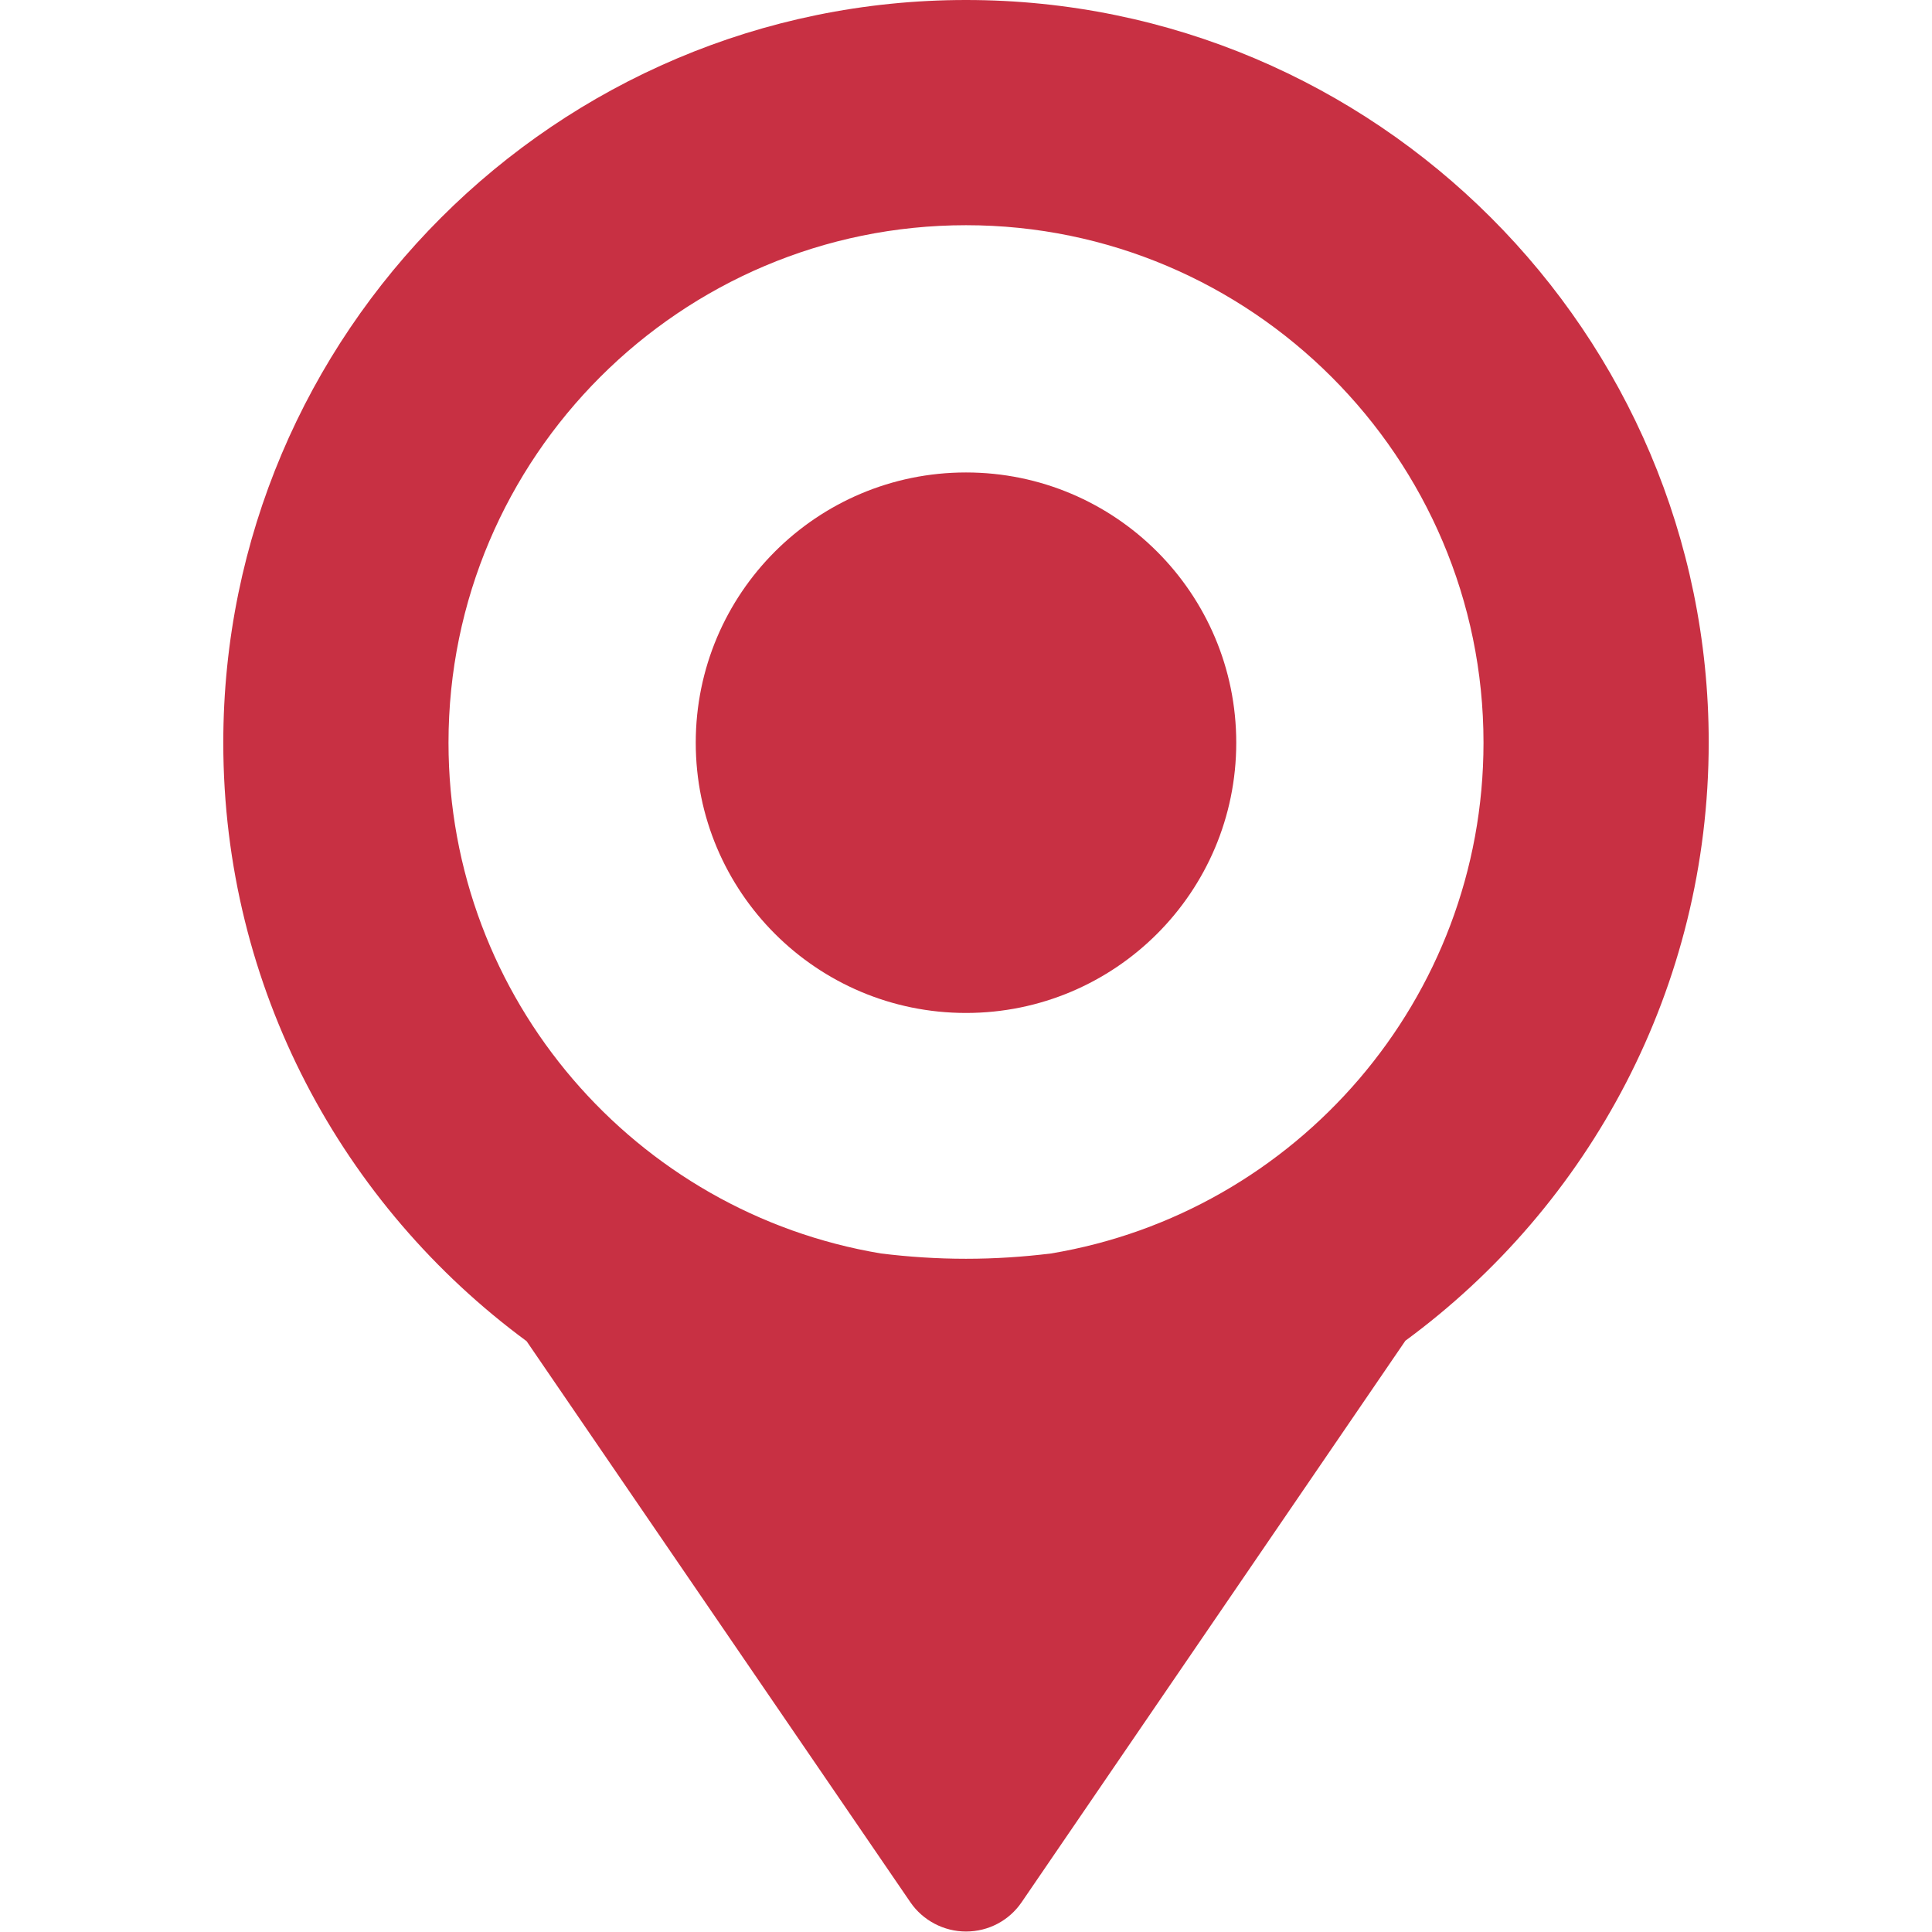
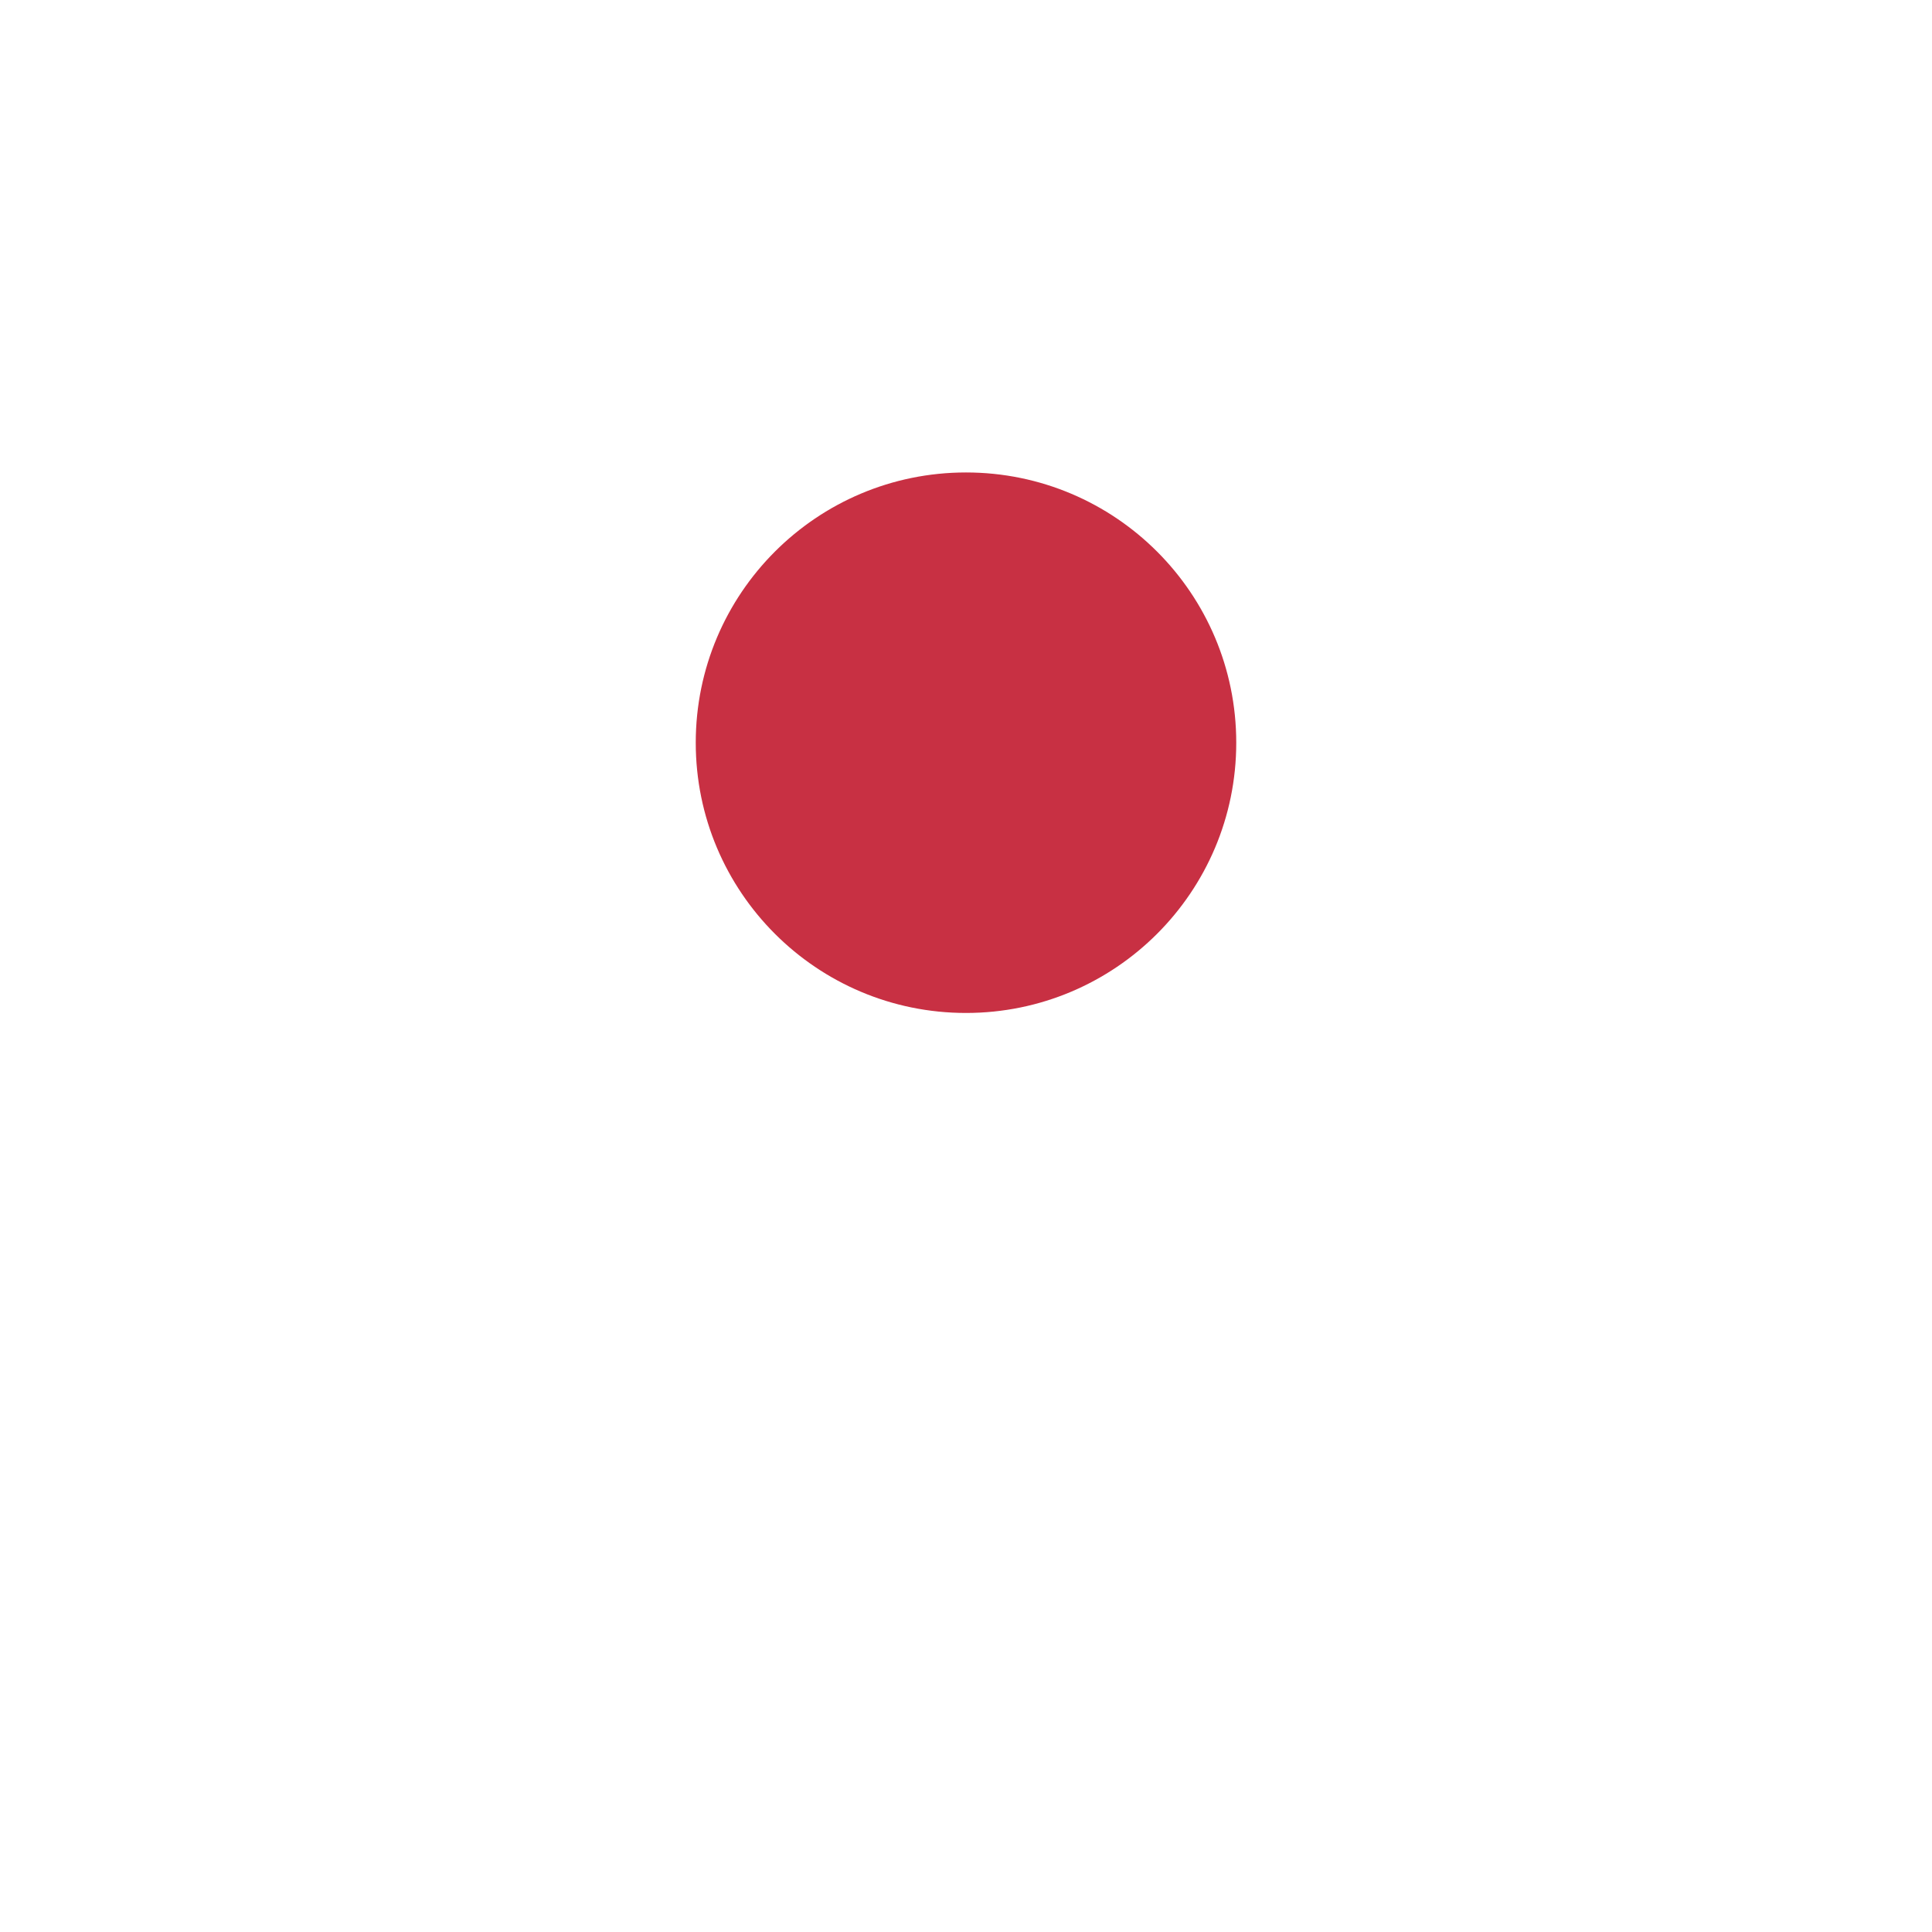
<svg xmlns="http://www.w3.org/2000/svg" version="1.1" id="Capa_1" x="0" y="0" viewBox="0 0 403.2 403.2" xml:space="preserve">
  <style>.st0{fill:#c83043}</style>
-   <path class="st0" d="M201.6 0c-85.5 0-155 69.5-155 155 0 51.2 24.9 96.6 63.3 124.9L190 397c2.6 3.8 7 6.1 11.6 6.1 4.7 0 9-2.3 11.6-6.1l80.1-117.2c38.4-28.2 63.3-73.7 63.3-124.9C356.6 69.5 287.1 0 201.6 0zm17.7 261.6c-5.7.7-11.6 1.1-17.7 1.1s-12-.4-17.7-1.1c-51.2-8.5-90.3-53-90.3-106.6 0-59.6 48.5-108 108-108s108 48.5 108 108c0 53.5-39.1 98.1-90.3 106.6z" />
  <circle class="st0" cx="201.6" cy="155" r="56.4" />
</svg>